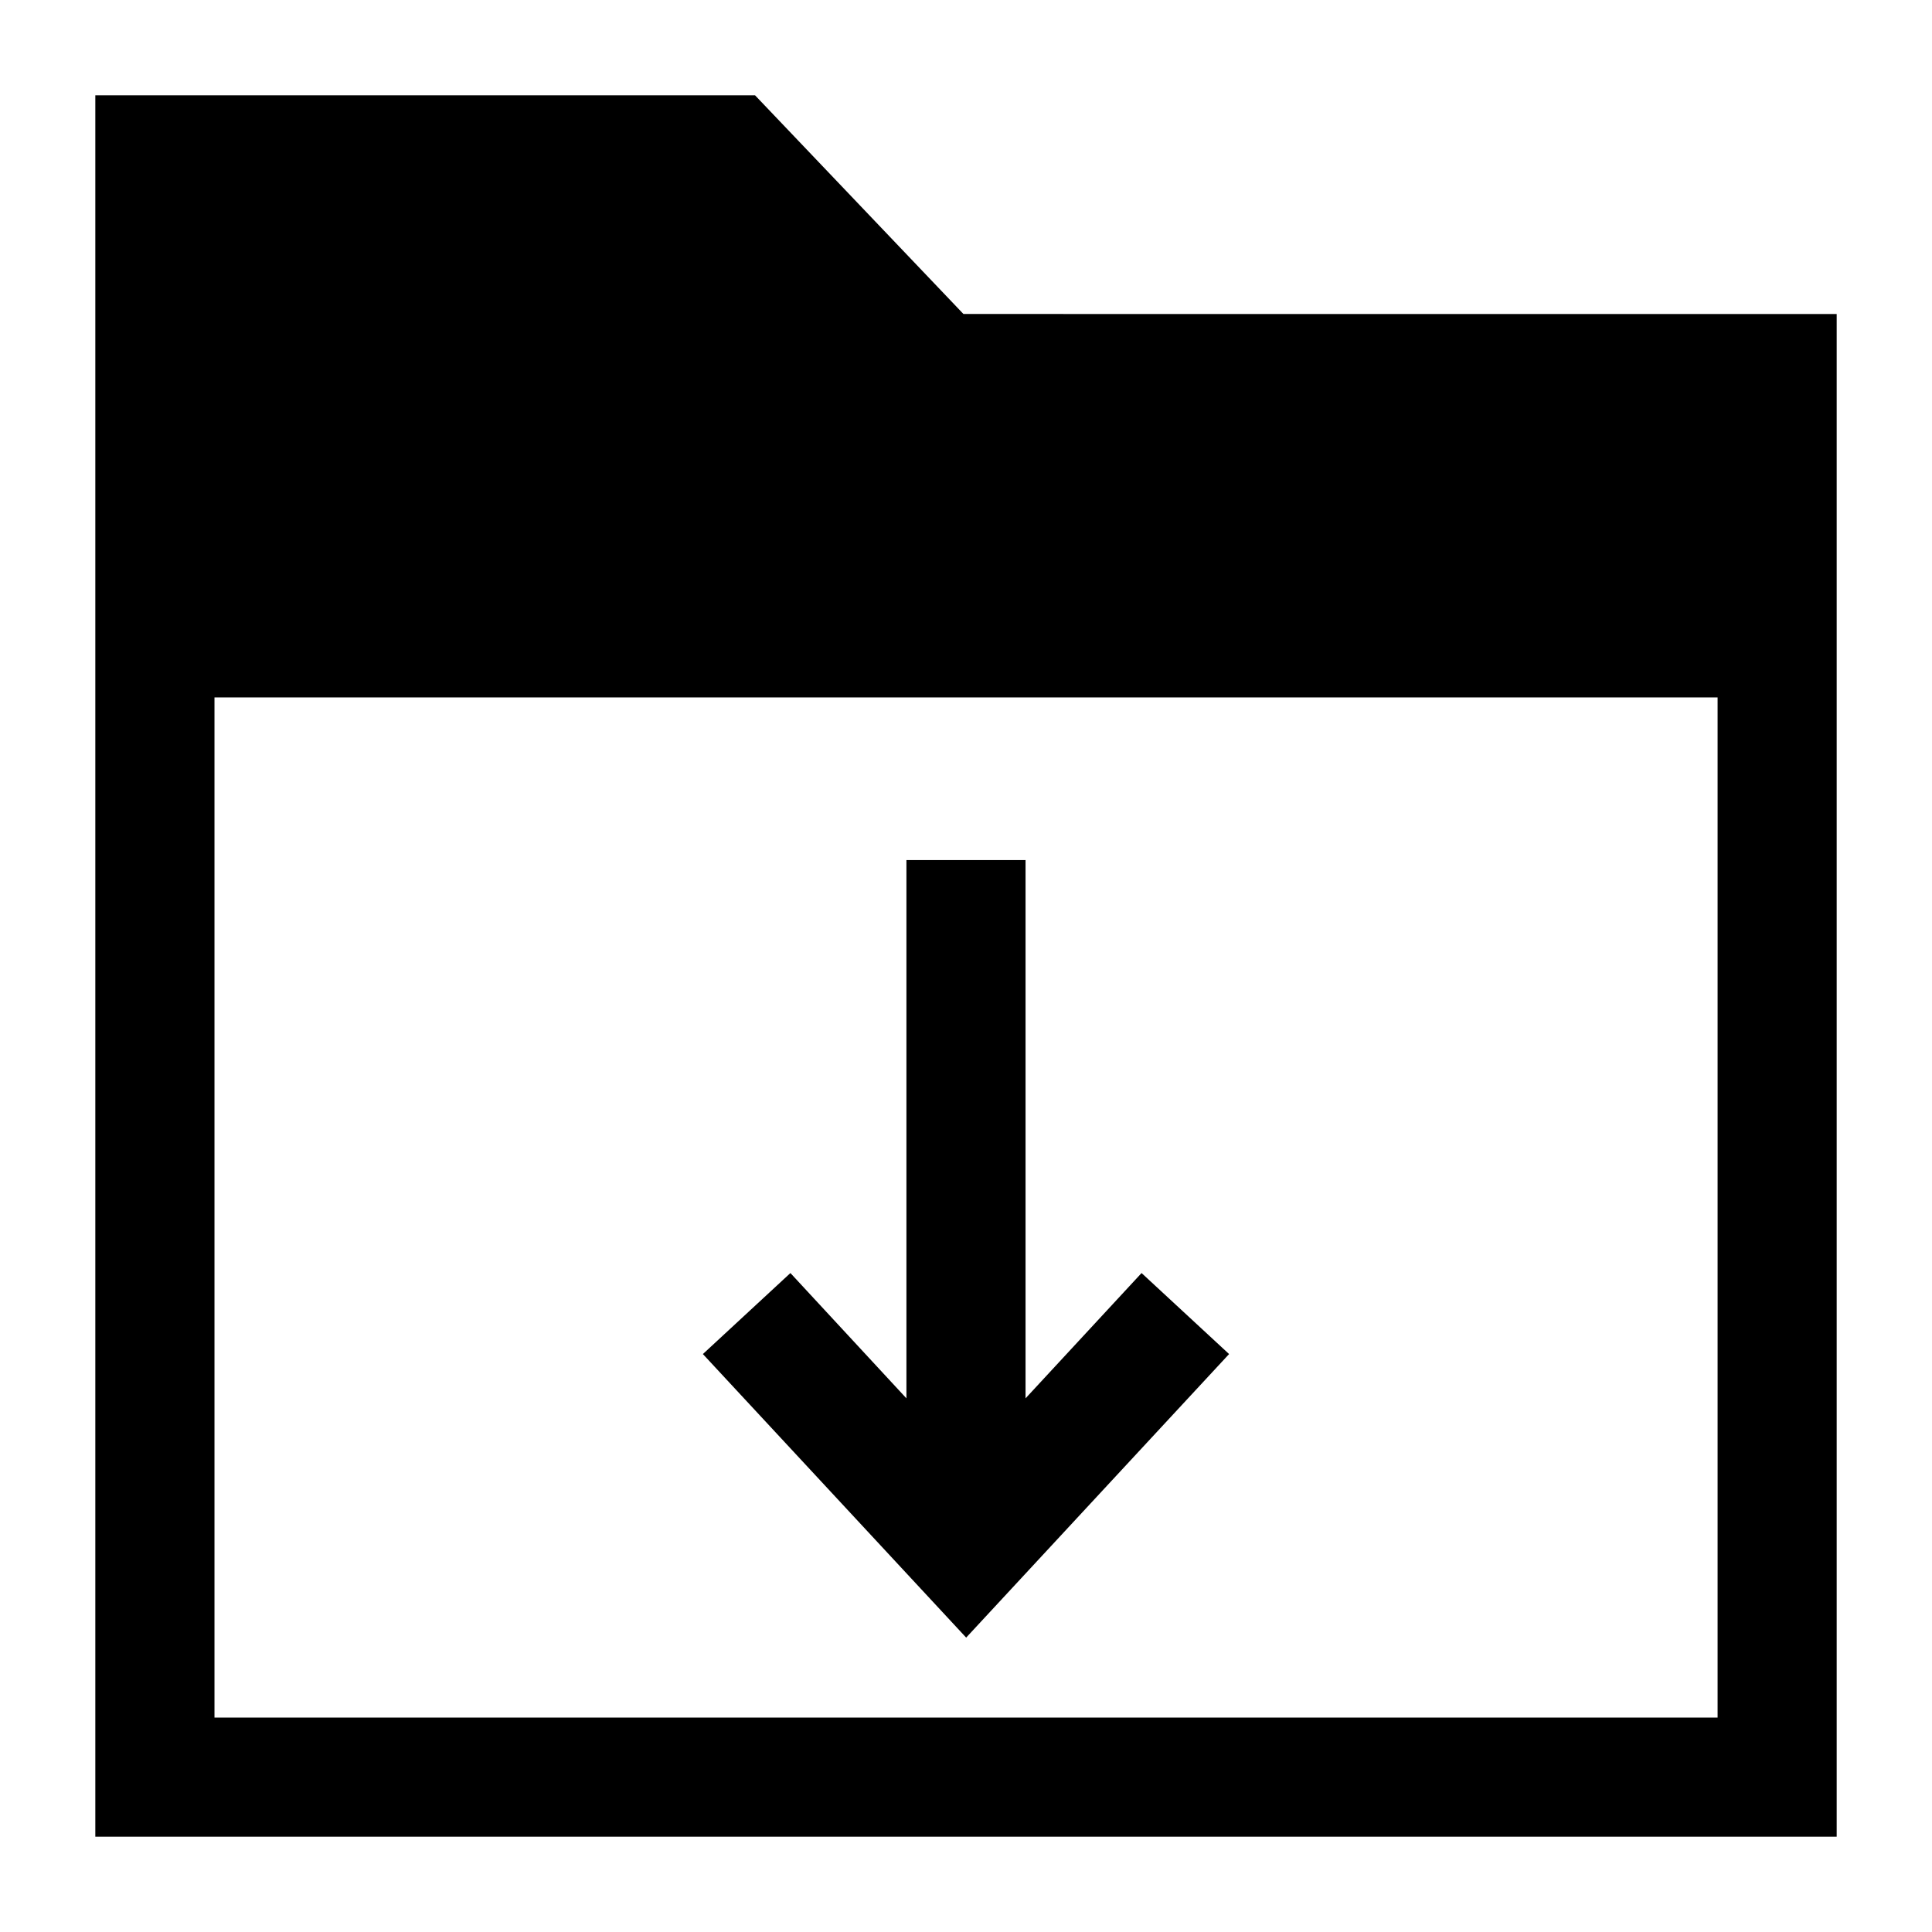
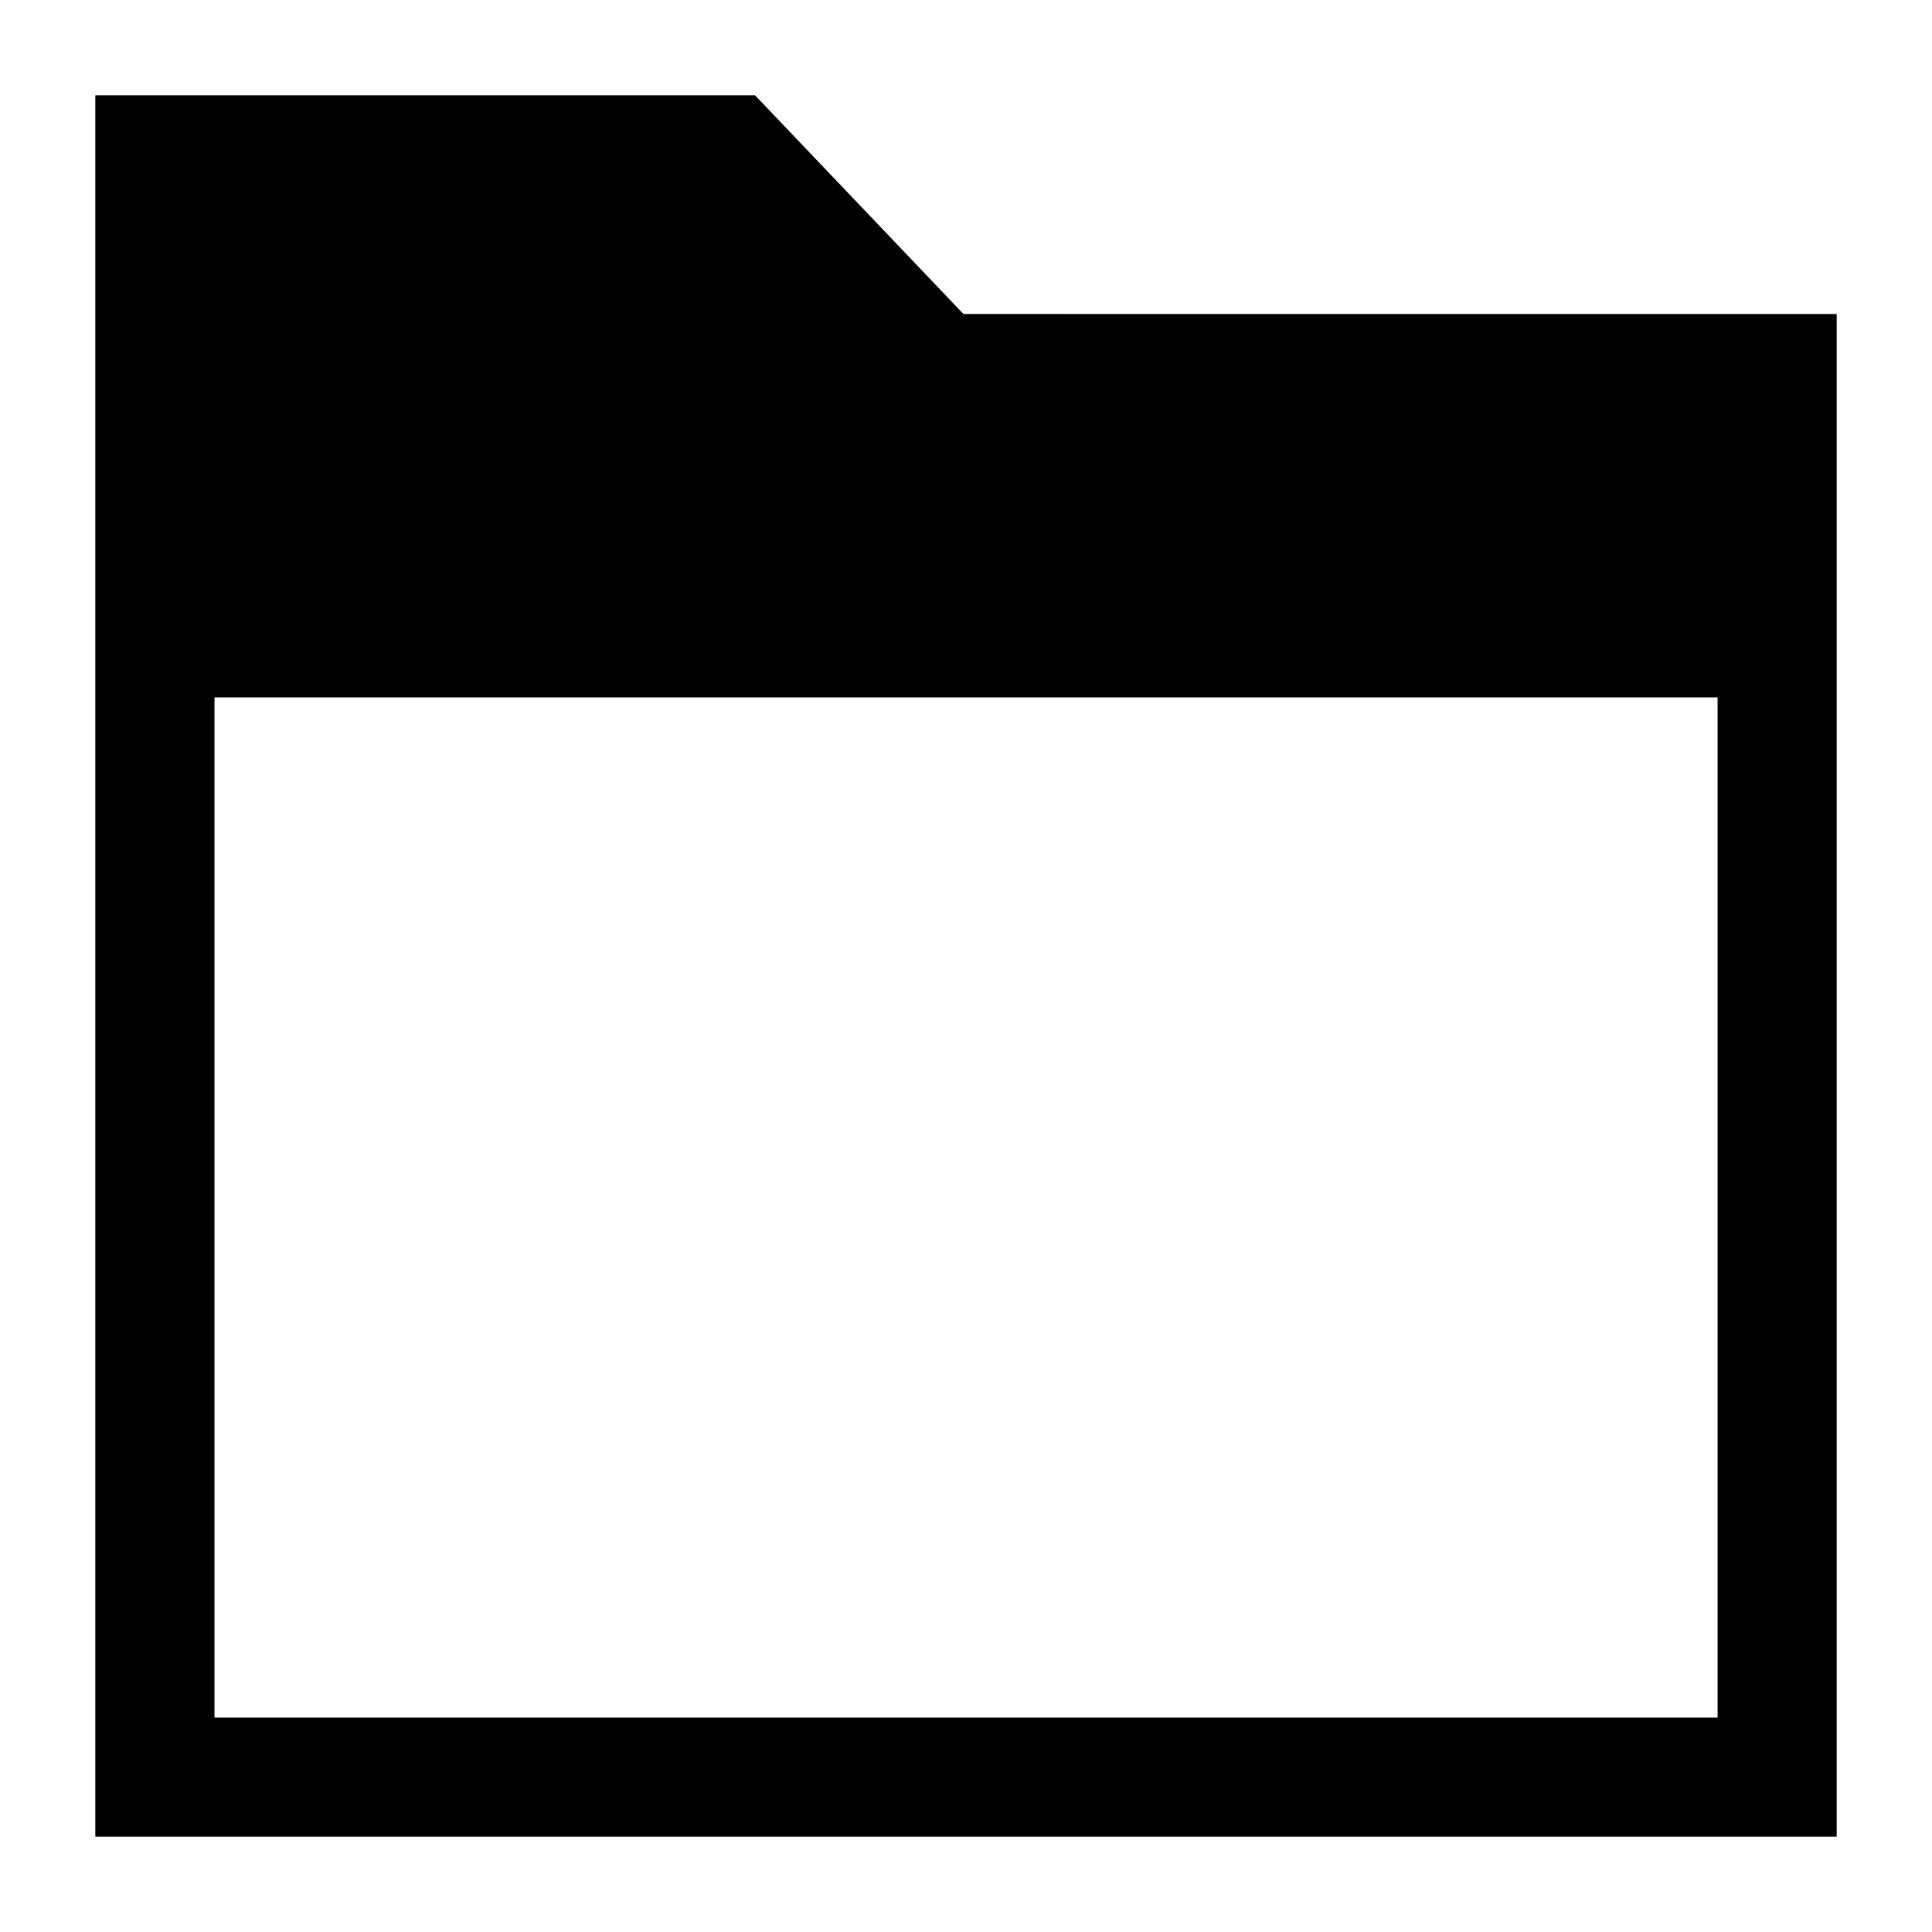
<svg xmlns="http://www.w3.org/2000/svg" fill="#000000" width="800px" height="800px" version="1.1" viewBox="144 144 512 512">
  <g>
-     <path d="m469.72 502.84-23.195-21.469-30.746 33.203v-142.64h-31.566v142.64l-30.746-33.203-23.195 21.469 69.773 75.141z" />
    <path d="m399.32 227.21-55.219-57.945h-174.84v461.48h461.48v-403.53zm199.86 101.61v270.36h-398.34v-270.36z" />
  </g>
</svg>